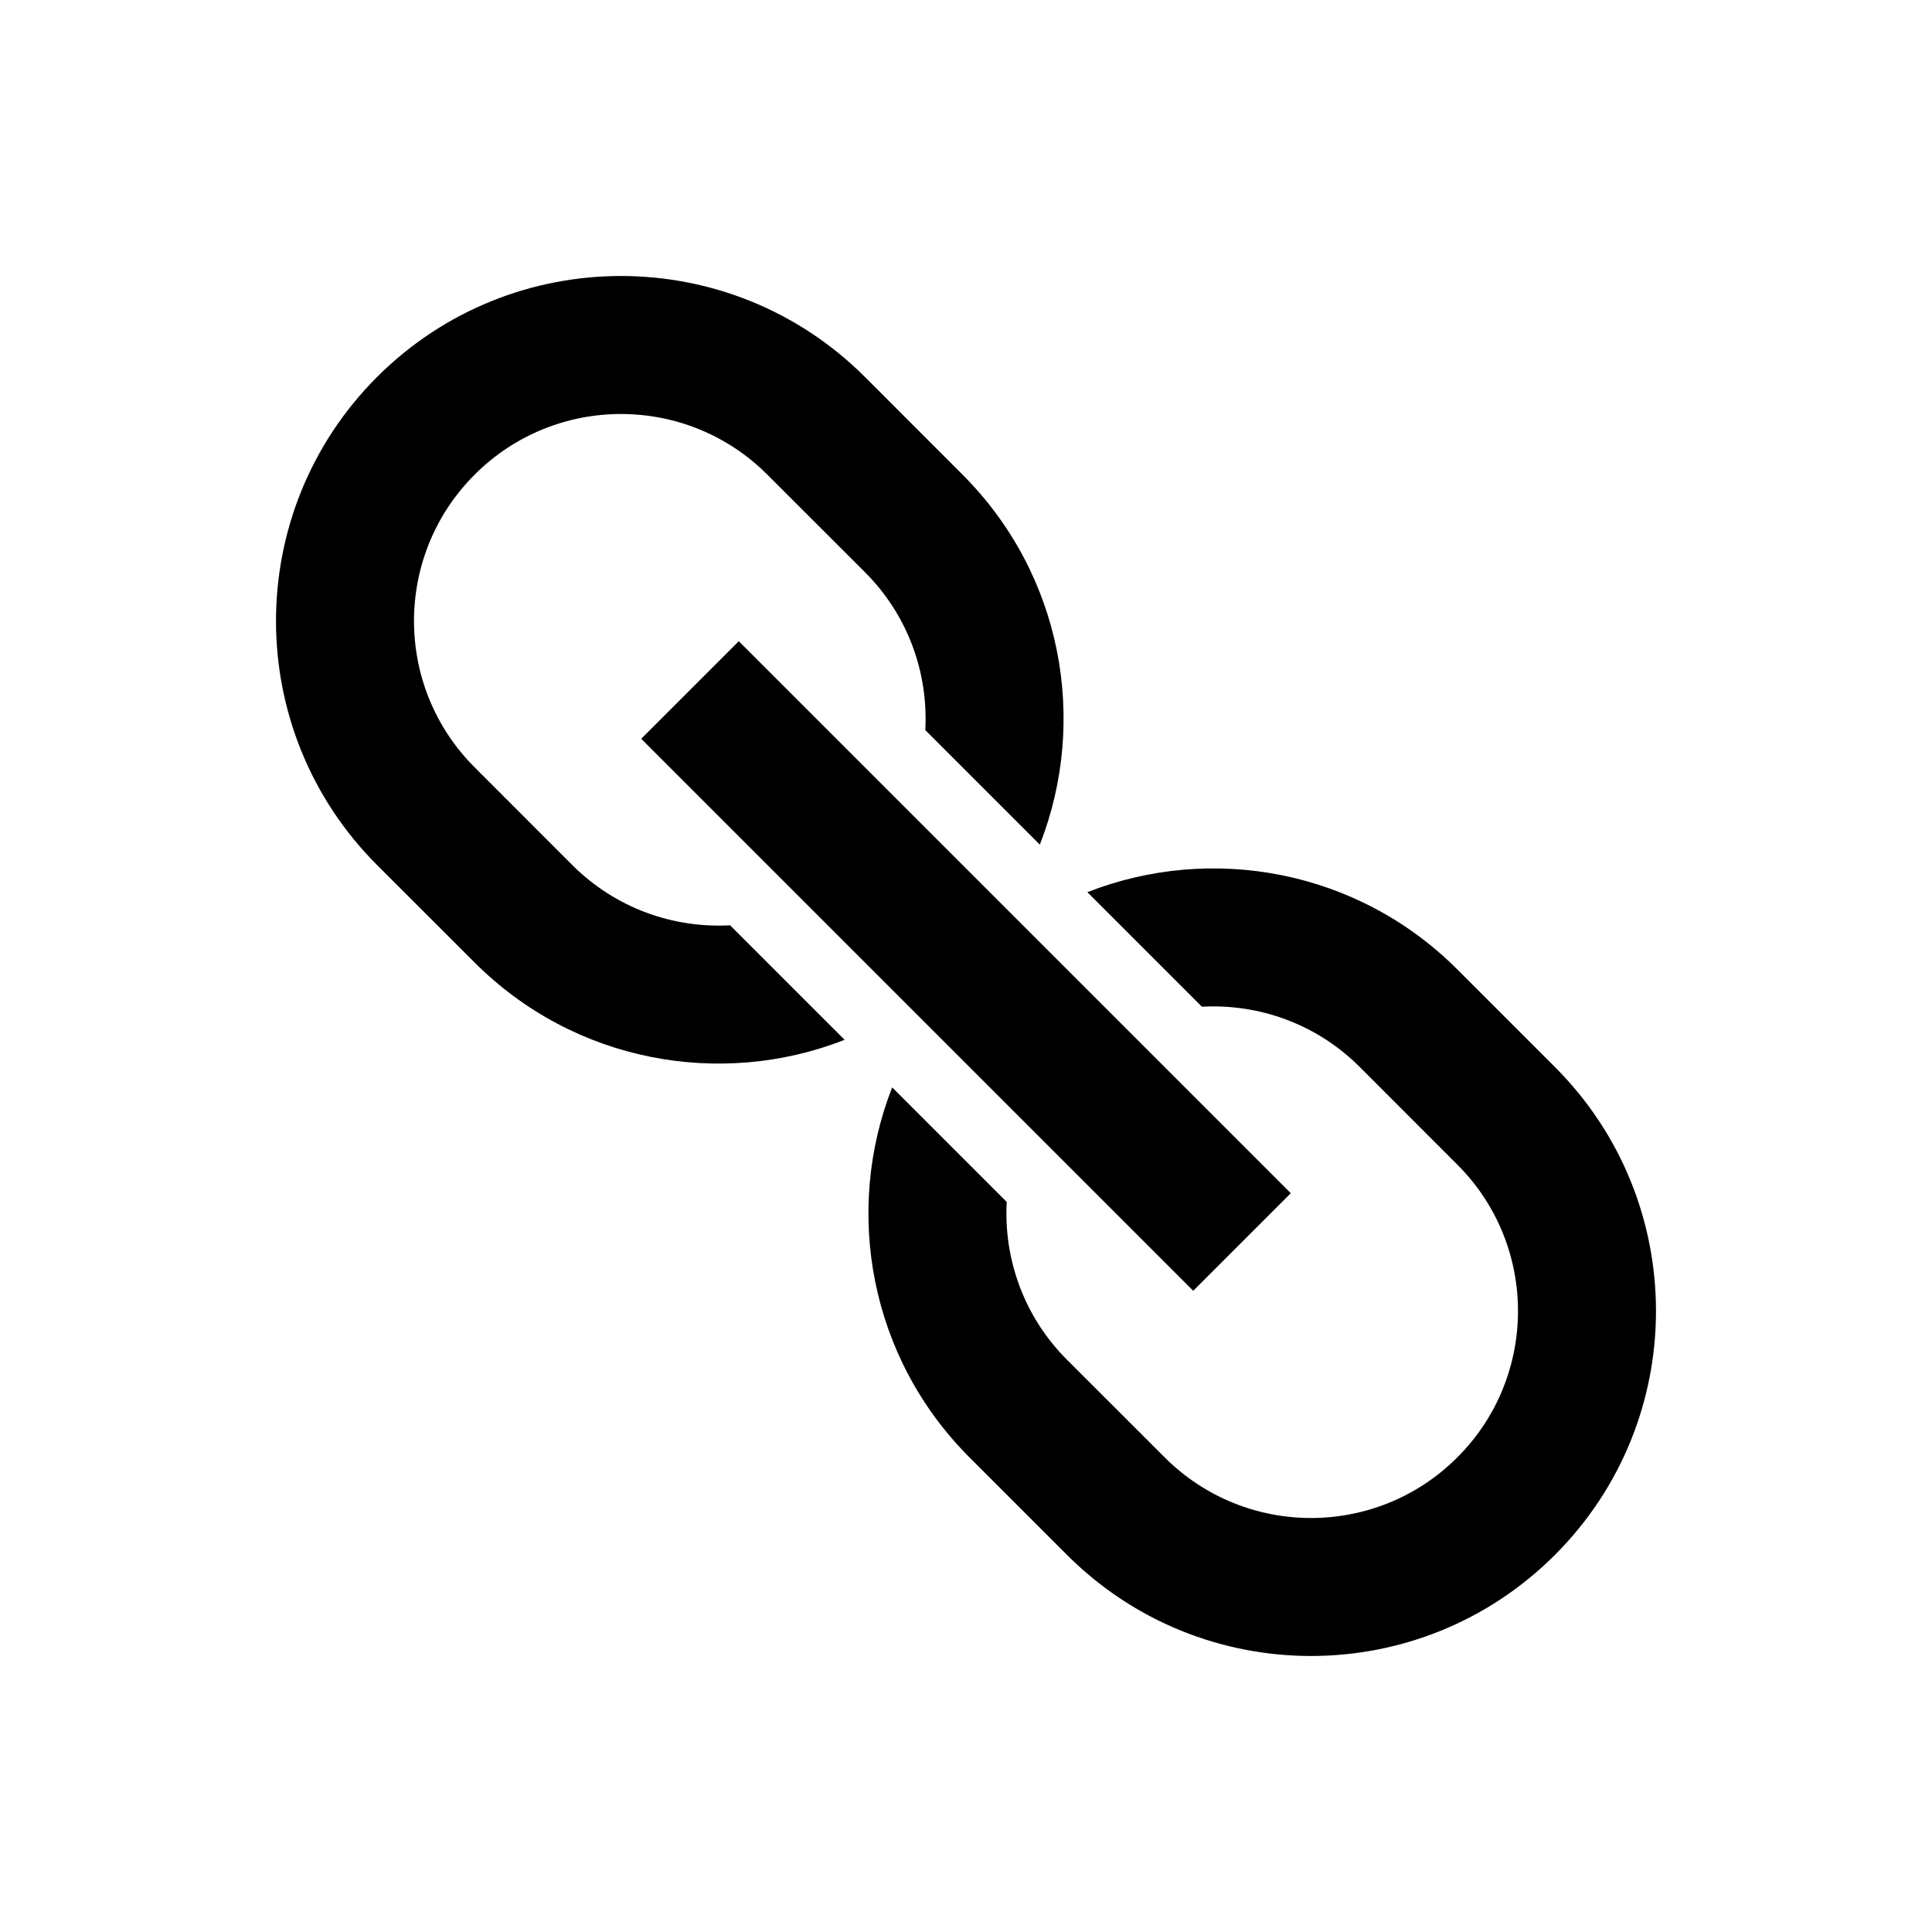
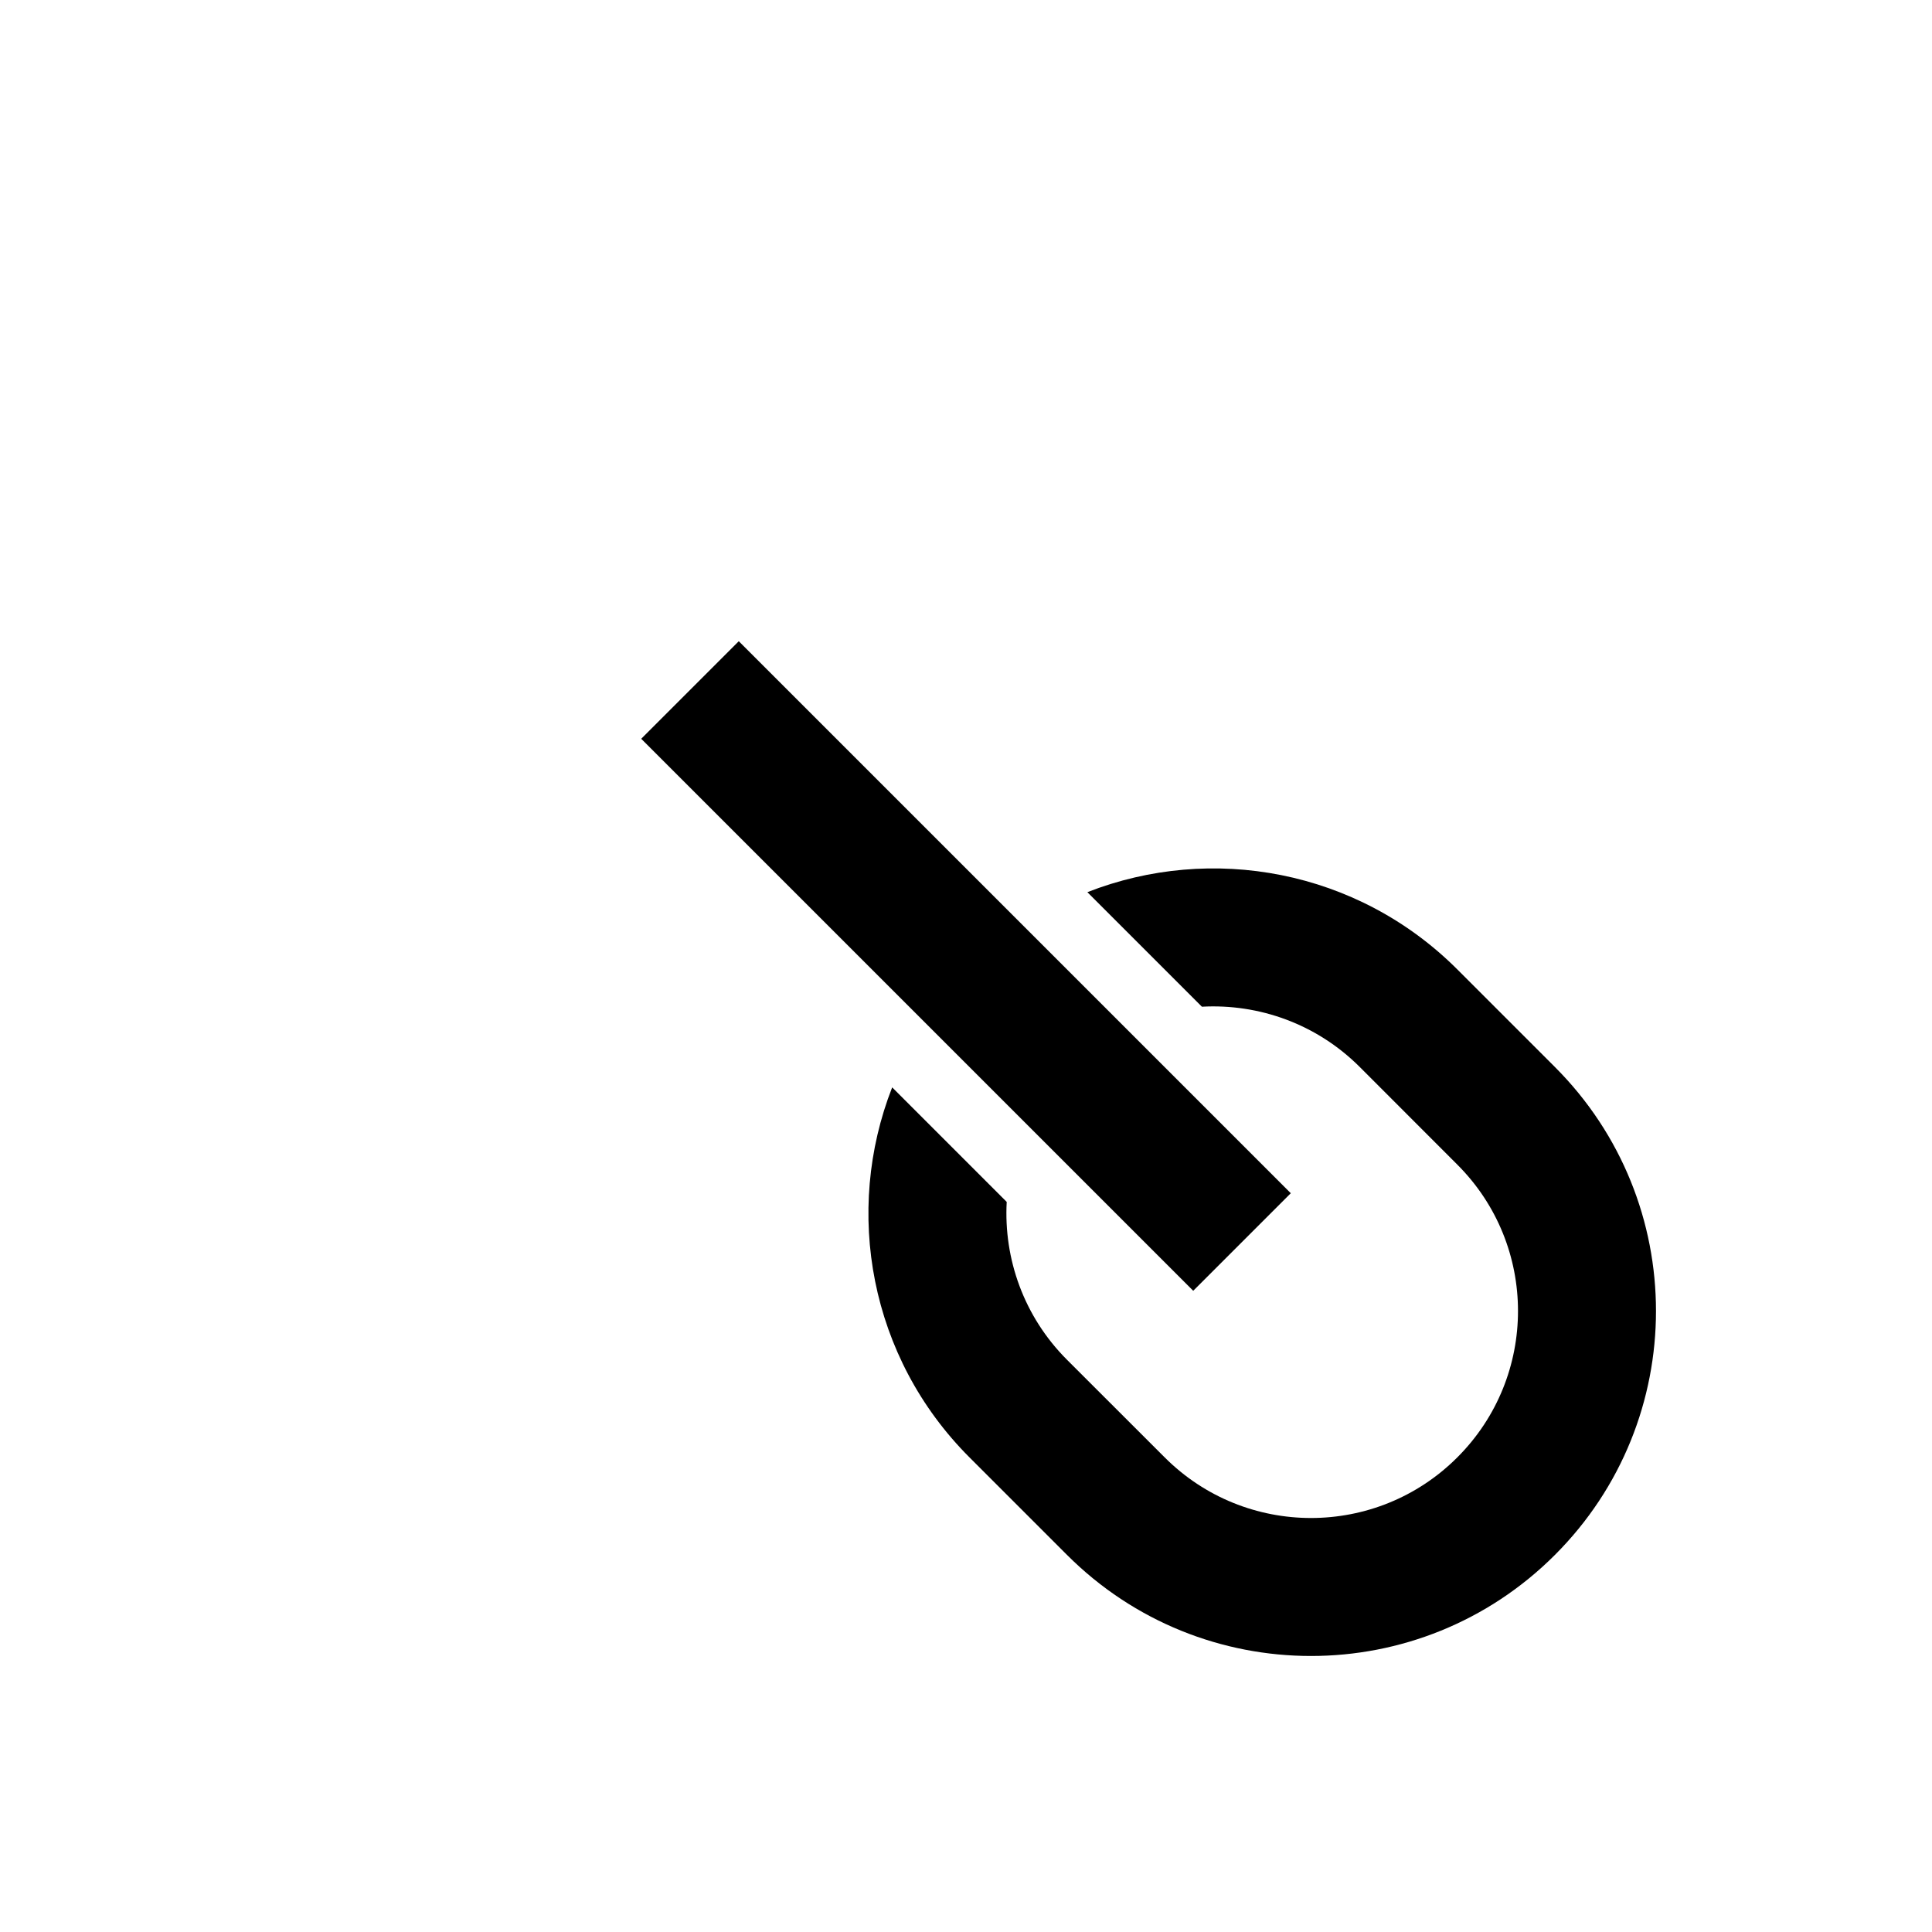
<svg xmlns="http://www.w3.org/2000/svg" width="28" height="28" viewBox="0 0 28 28" fill="none">
-   <path d="M12.536 5.464C10.583 3.512 7.417 3.512 5.464 5.464C3.512 7.417 3.512 10.583 5.464 12.536L6.879 13.95C8.328 15.399 10.447 15.773 12.241 15.07L10.581 13.41C9.759 13.455 8.921 13.164 8.293 12.536L6.879 11.121C5.707 9.95 5.707 8.05 6.879 6.879C8.05 5.707 9.95 5.707 11.121 6.879L12.536 8.293C13.164 8.921 13.455 9.759 13.41 10.581L15.07 12.241C15.773 10.447 15.399 8.328 13.95 6.879L12.536 5.464Z" fill="black" />
  <path d="M15.464 22.535C17.417 24.488 20.583 24.488 22.535 22.535C24.488 20.583 24.488 17.417 22.535 15.464L21.121 14.05C19.672 12.601 17.553 12.227 15.759 12.93L17.419 14.59C18.241 14.545 19.079 14.836 19.707 15.464L21.121 16.879C22.293 18.05 22.293 19.95 21.121 21.121C19.95 22.293 18.05 22.293 16.879 21.121L15.464 19.707C14.836 19.079 14.545 18.241 14.59 17.419L12.93 15.759C12.227 17.553 12.601 19.672 14.05 21.121L15.464 22.535Z" fill="black" />
-   <path d="M18.707 17.293L10.707 9.293L9.293 10.707L17.293 18.707L18.707 17.293Z" fill="black" />
+   <path d="M18.707 17.293L10.707 9.293L9.293 10.707L17.293 18.707Z" fill="black" />
</svg>